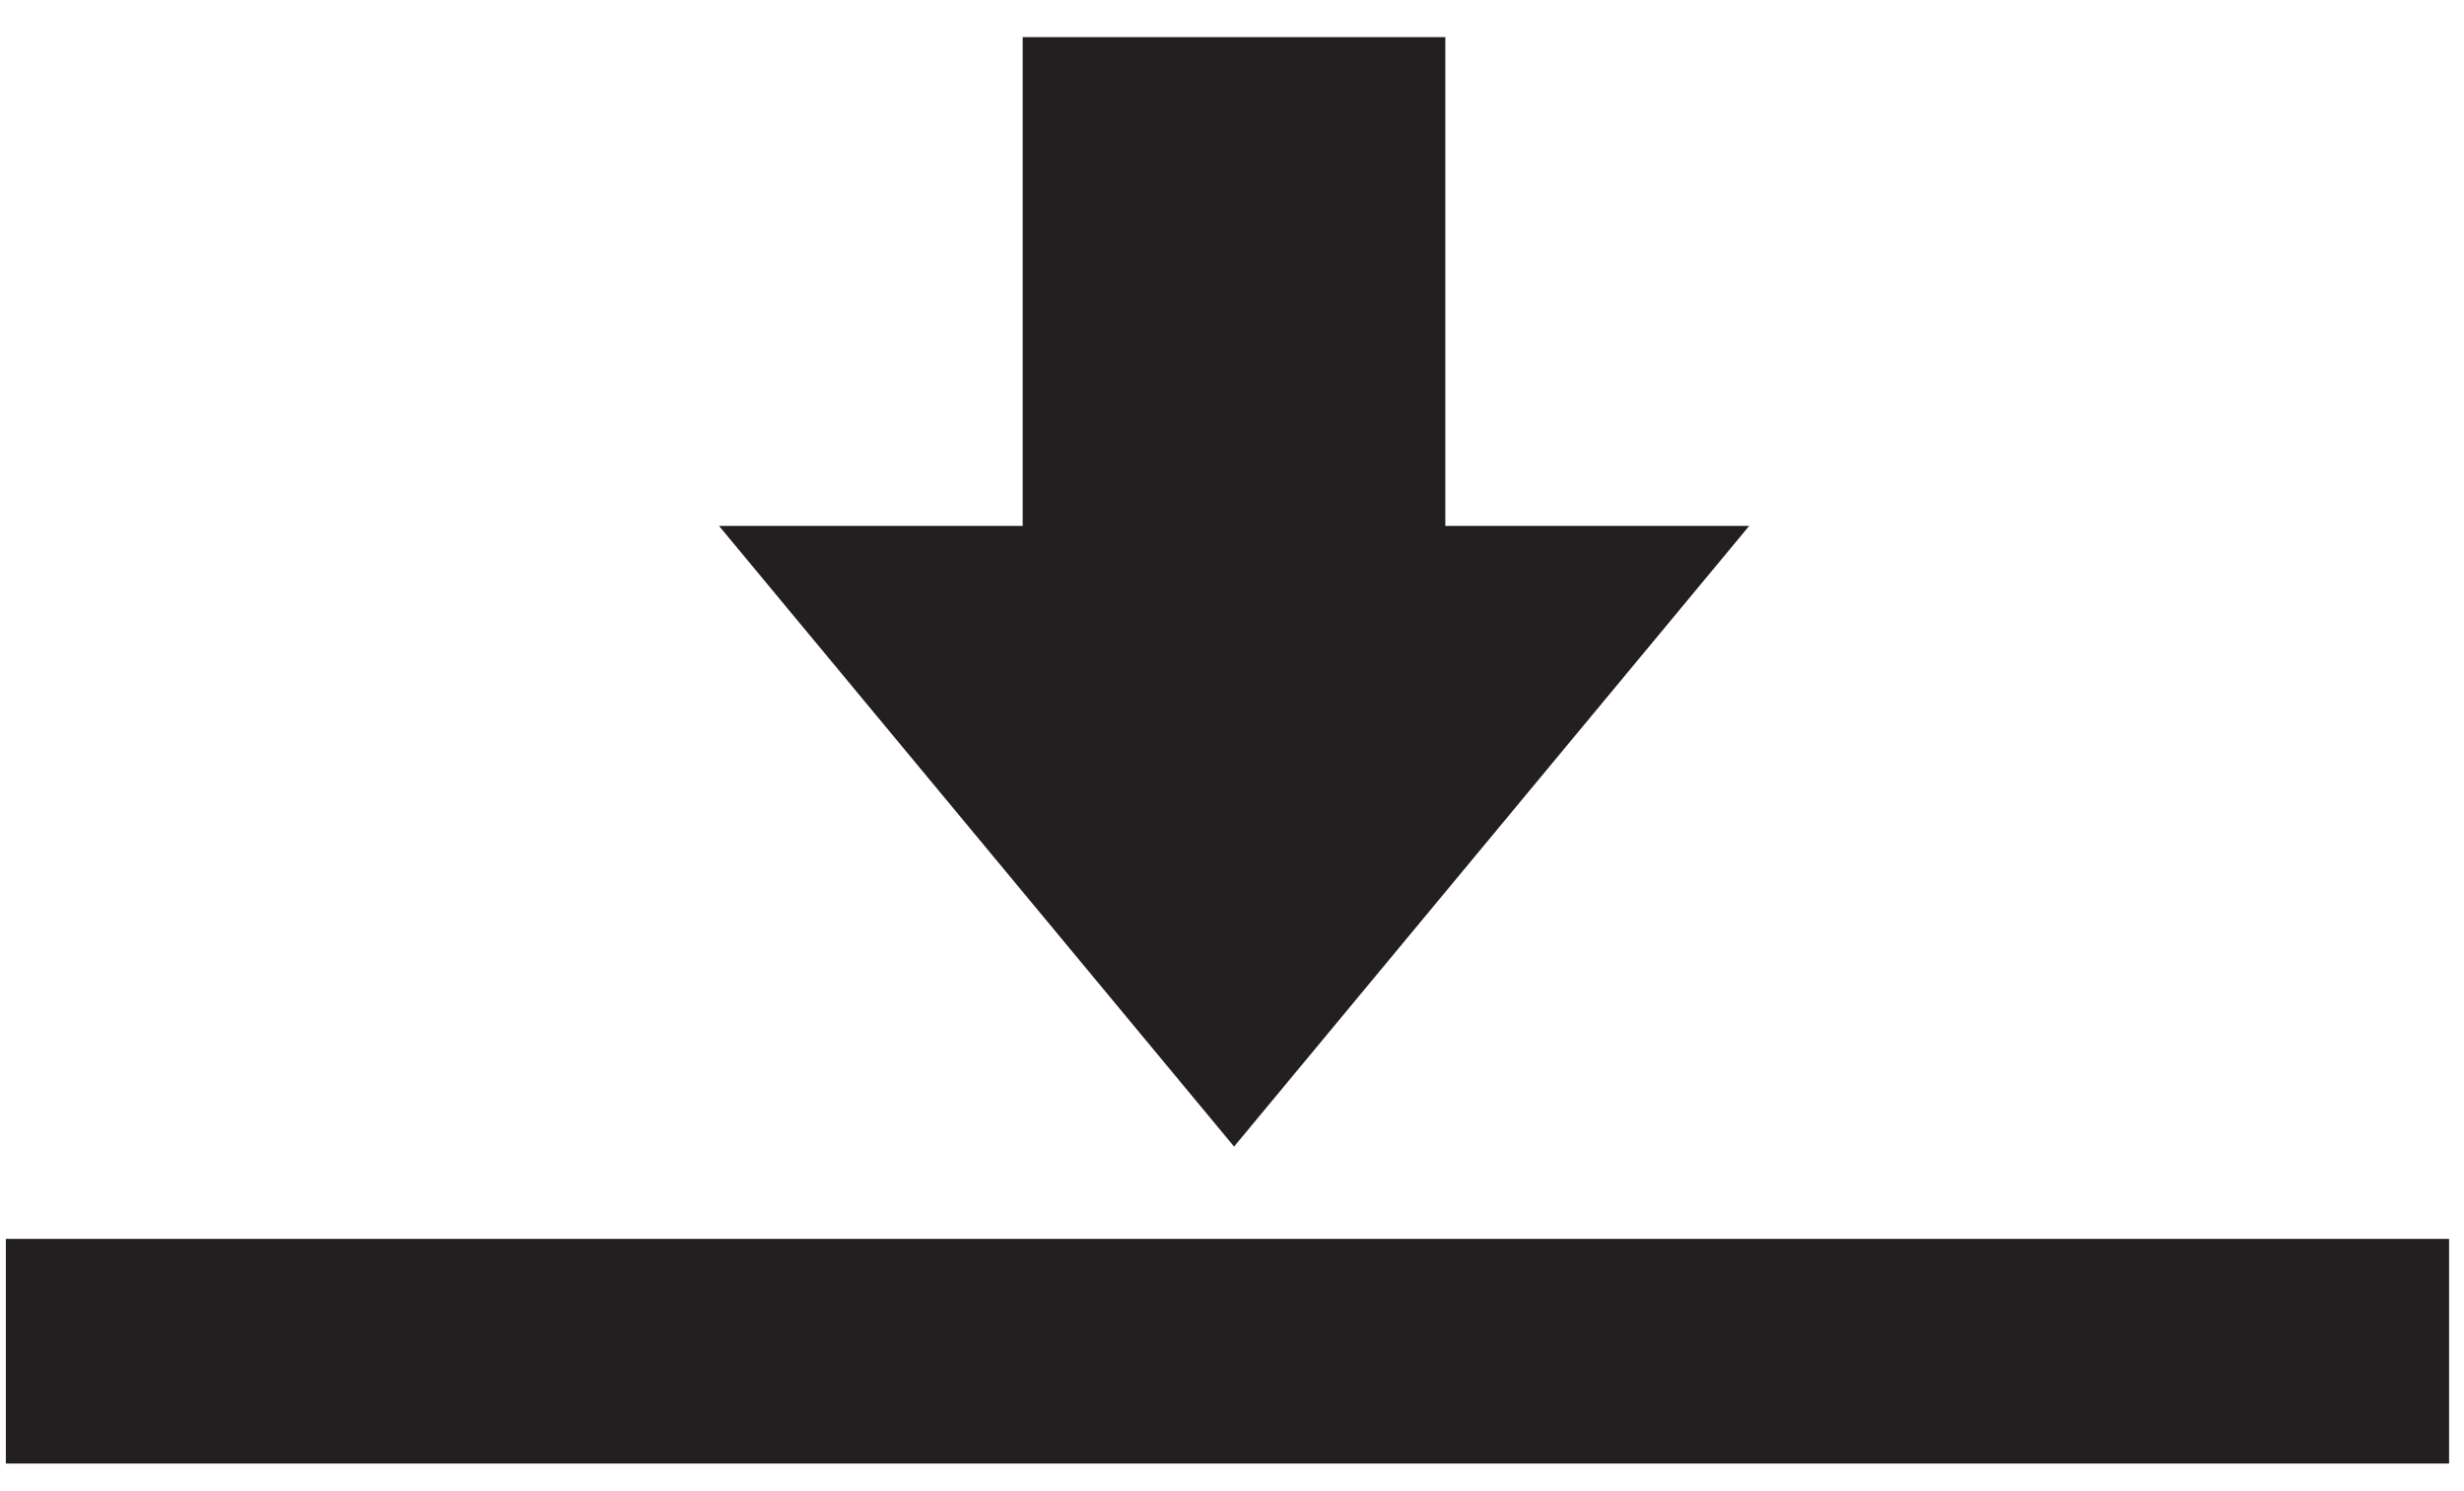
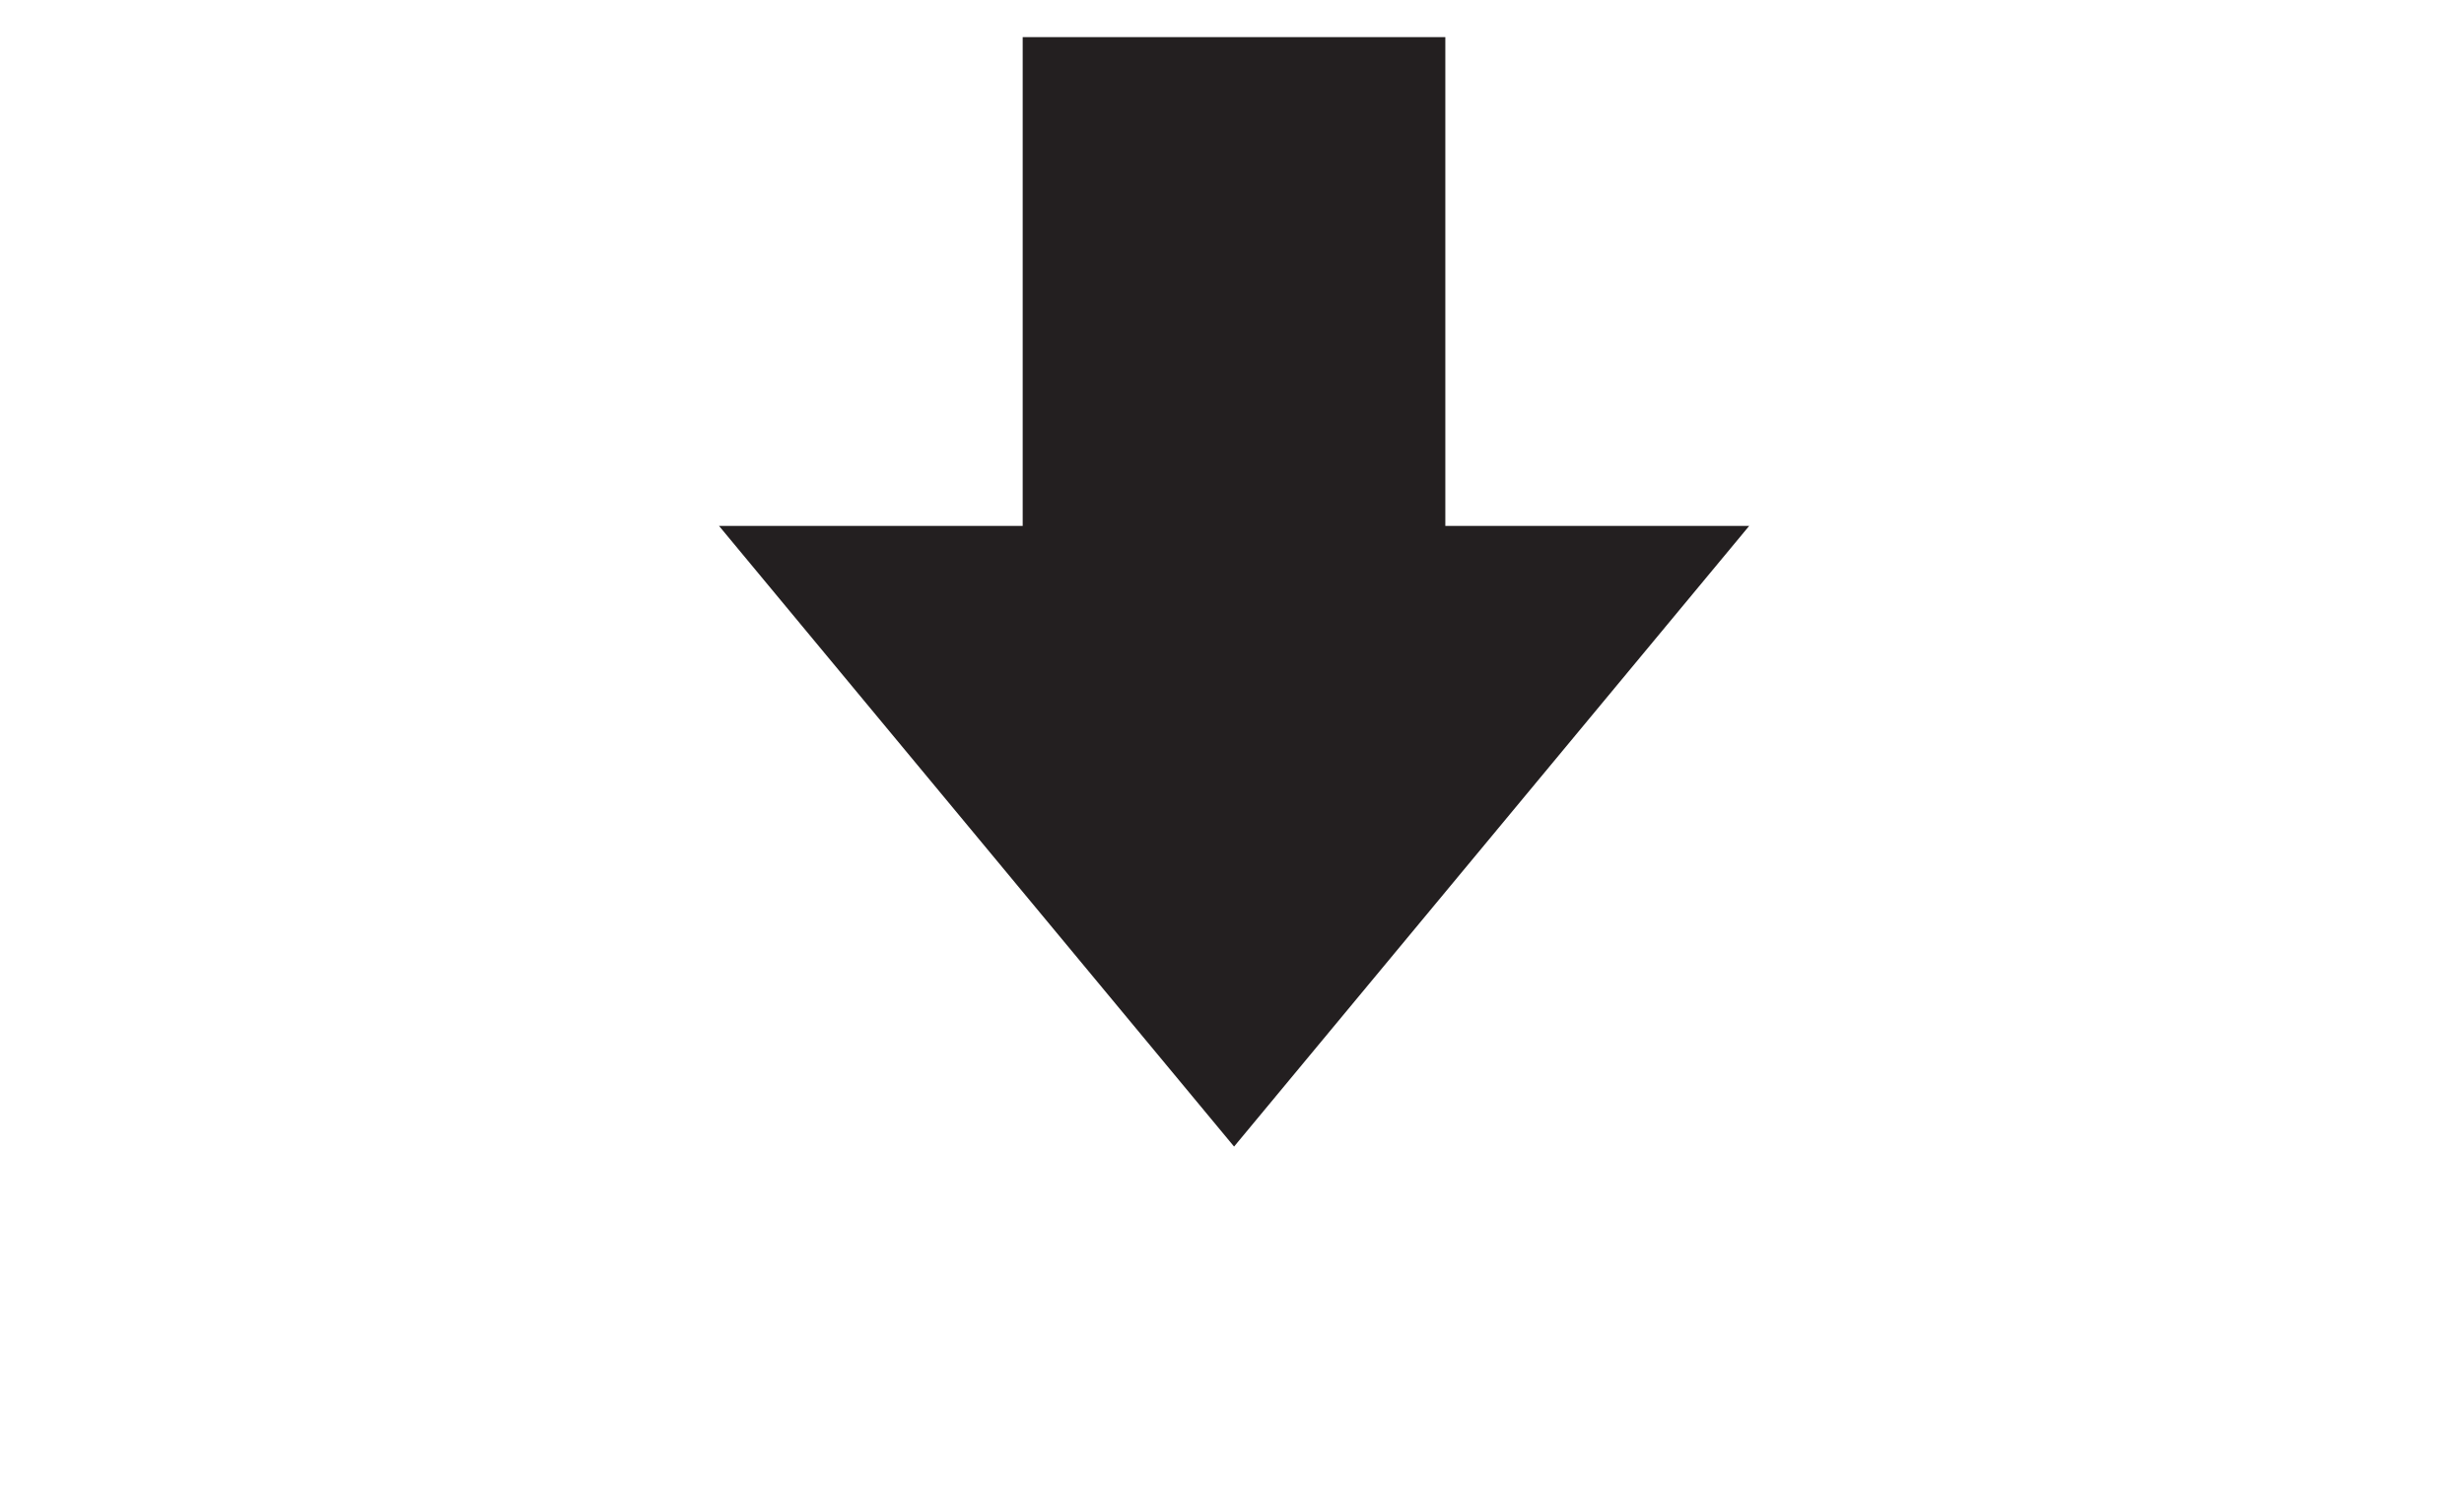
<svg xmlns="http://www.w3.org/2000/svg" width="38px" height="23px" viewBox="0 0 38 23">
  <title>Horizontal Hanging</title>
  <desc>Created with Sketch.</desc>
  <defs />
  <g id="Page-1" stroke="none" stroke-width="1" fill="none" fill-rule="evenodd">
    <g id="Artboard" transform="translate(-114, -121)" fill="#231F20">
      <g id="Group" transform="translate(114, 72)">
        <g id="Horizontal-Hanging" transform="translate(0, 49)">
          <g id="Horizontal-Hangin">
            <polygon id="Fill-12" points="22.29 0.573 22.29 8.112 26.976 8.112 19.032 17.685 11.089 8.112 15.772 8.112 15.772 0.573" />
-             <polygon id="Fill-13" points="0.09 22.574 37.77 22.574 37.77 19.109 0.09 19.109" />
          </g>
        </g>
      </g>
    </g>
  </g>
</svg>